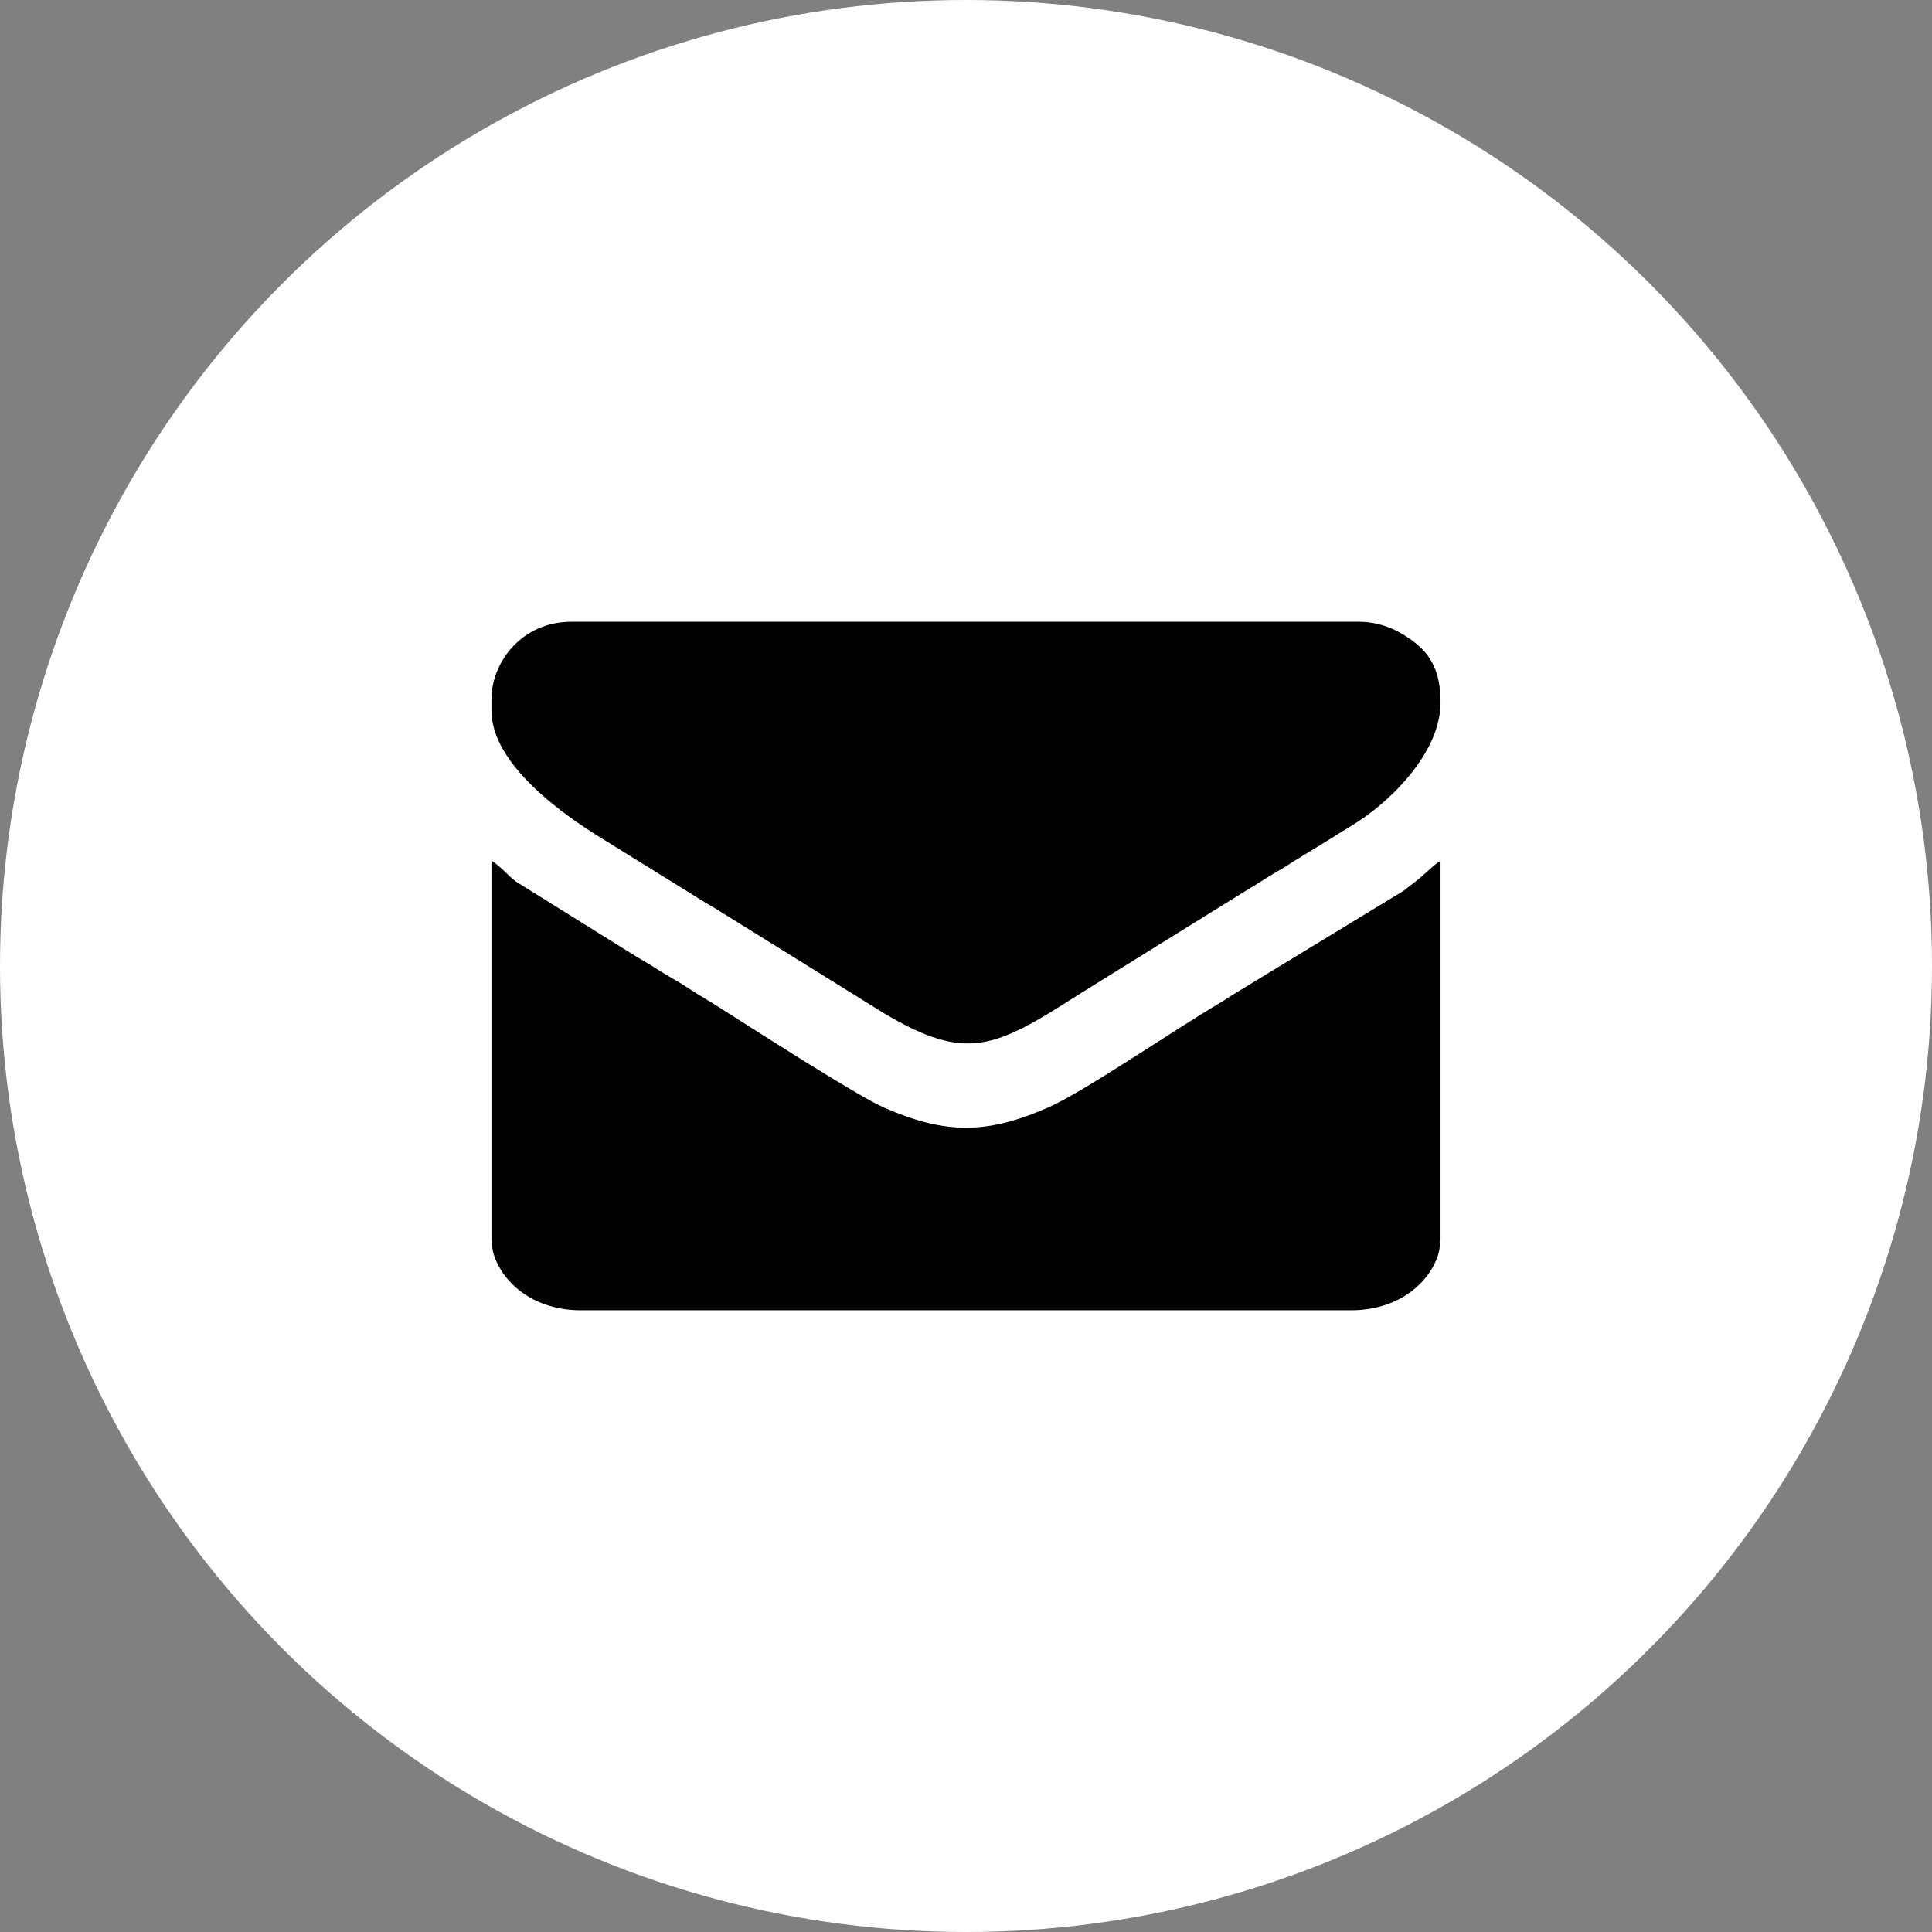
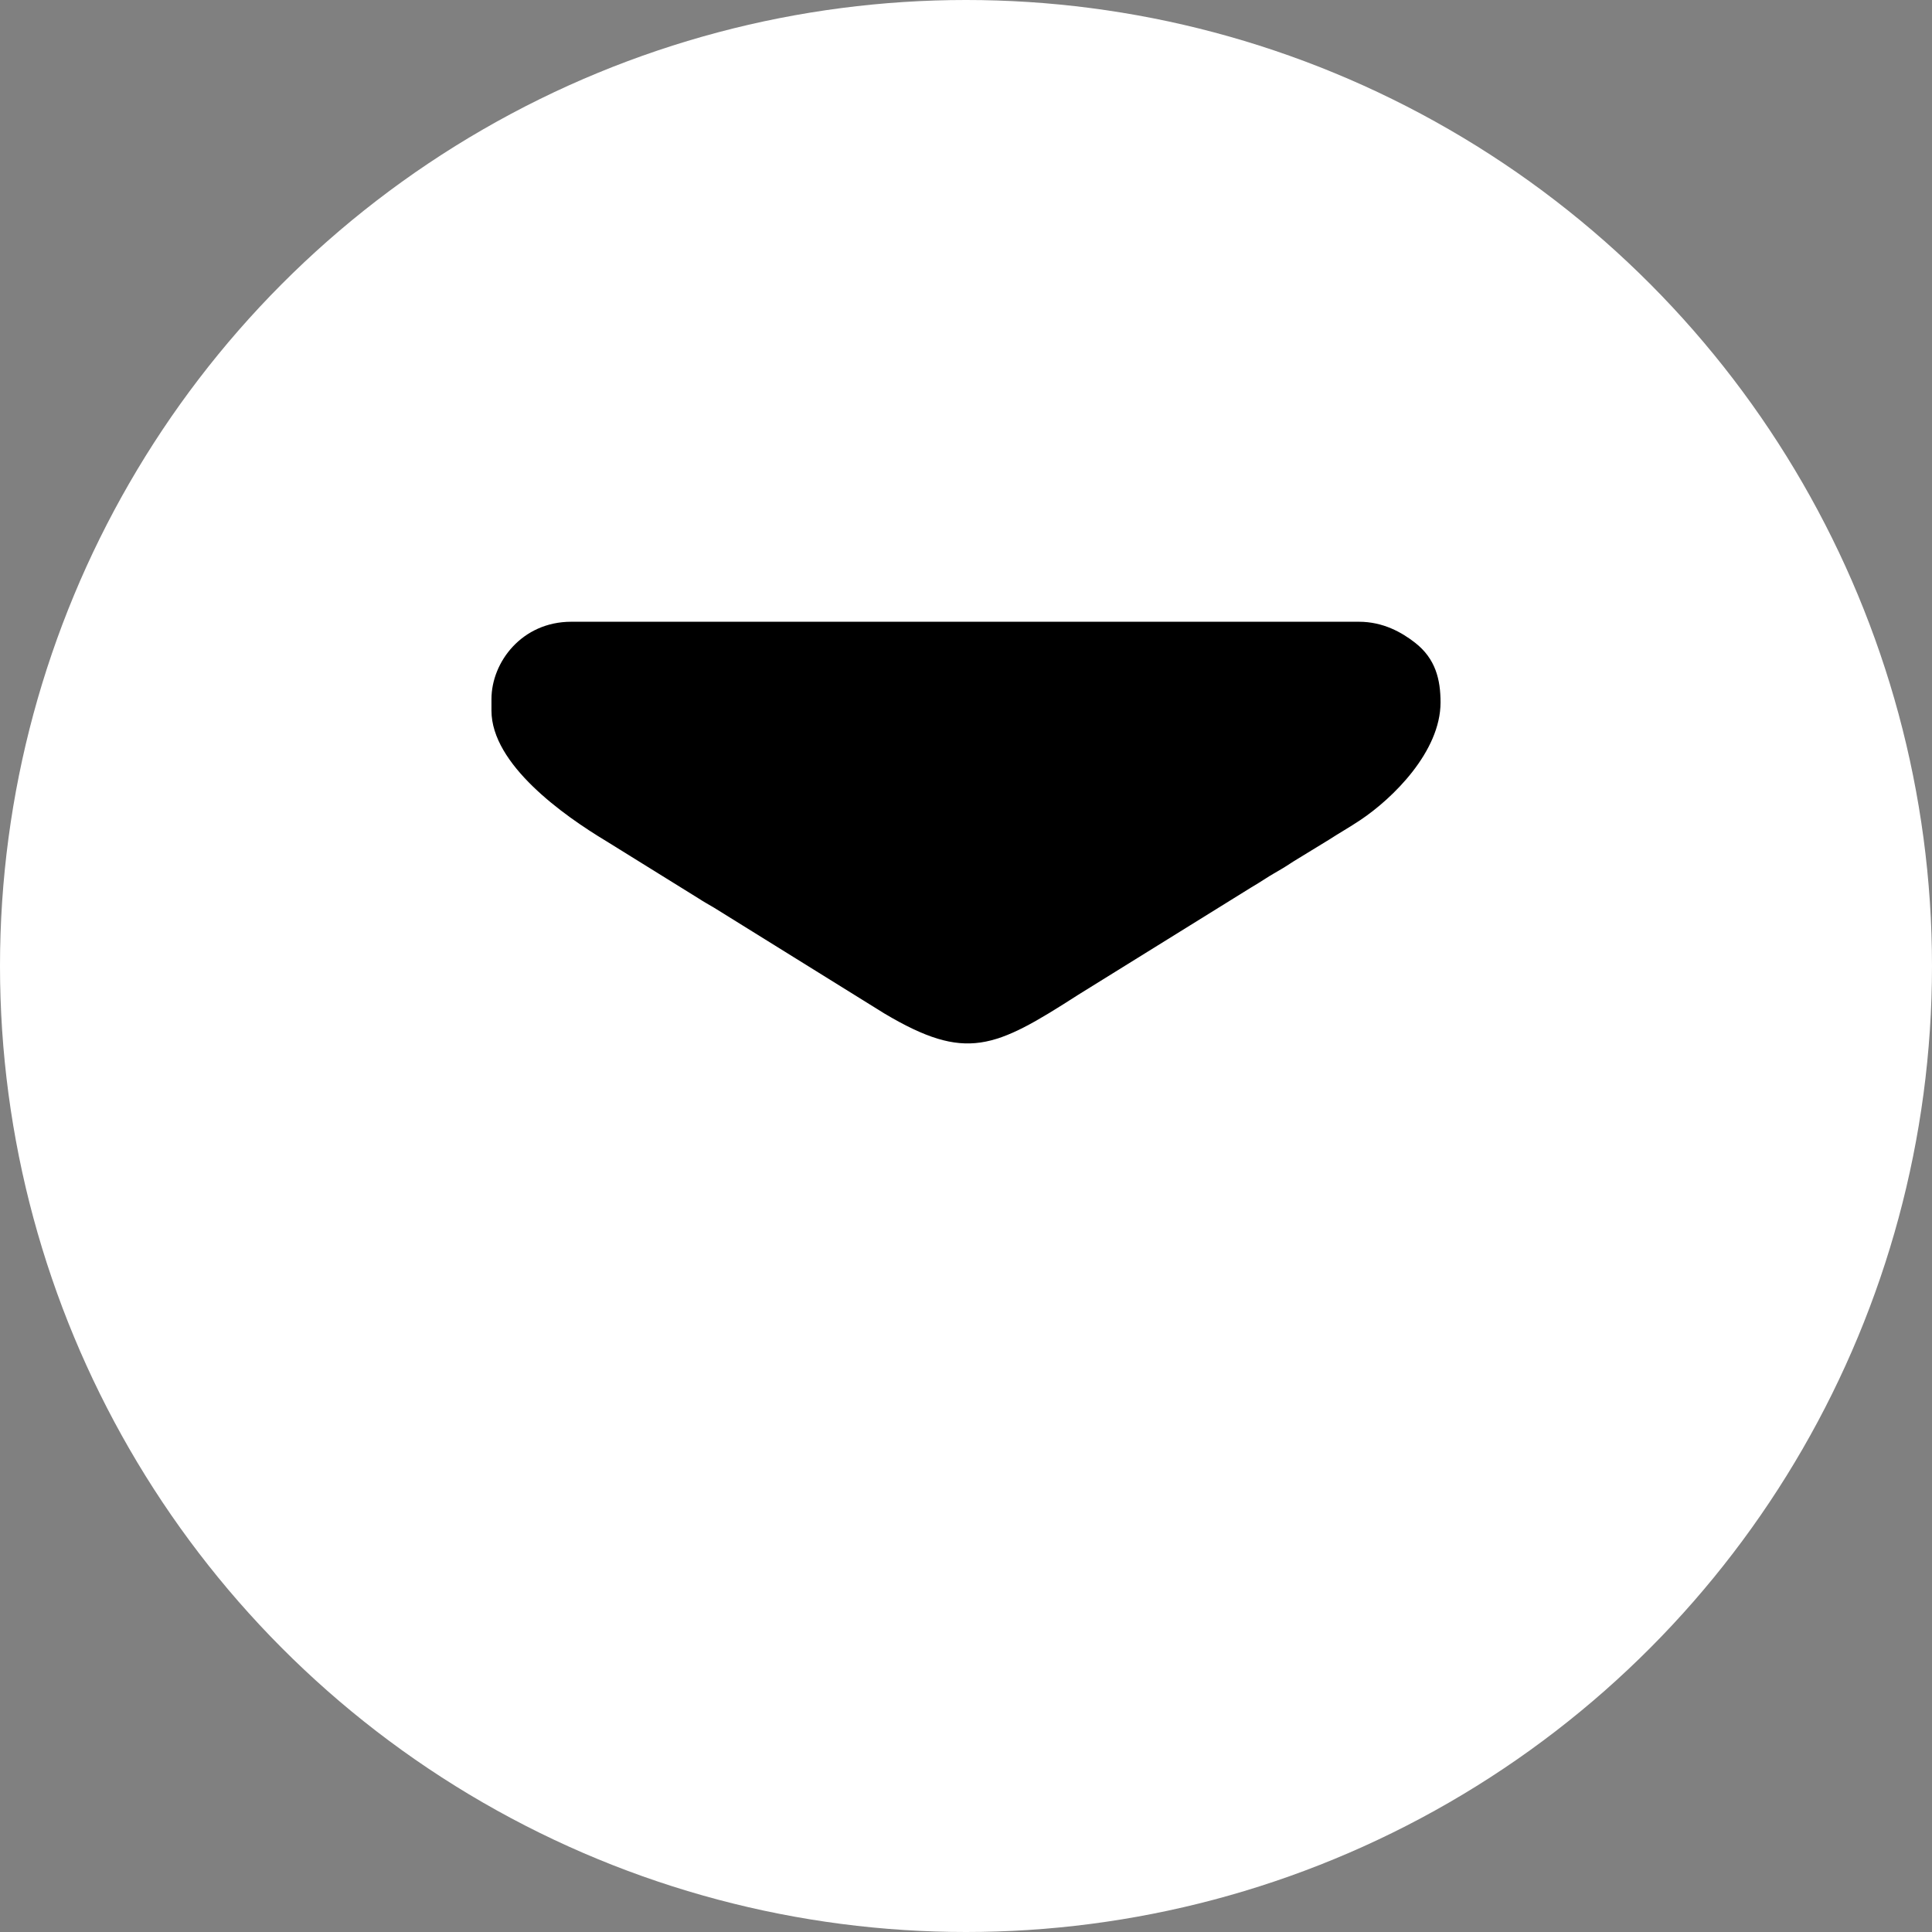
<svg xmlns="http://www.w3.org/2000/svg" xml:space="preserve" width="5mm" height="5mm" version="1.1" style="shape-rendering:geometricPrecision; text-rendering:geometricPrecision; image-rendering:optimizeQuality; fill-rule:evenodd; clip-rule:evenodd" viewBox="0 0 500 500">
  <rect x="0" y="0" width="500" height="500" fill="#808080" stroke="none" />
  <defs>
    <style type="text/css">
   
    .fil1 {fill:black}
    .fil0 {fill:white}
   
  </style>
  </defs>
  <g id="Layer_x0020_1">
    <g id="_1798595826496">
      <circle class="fil0" cx="250" cy="250" r="250" />
      <g>
-         <path class="fil1" d="M150.22 339.09l199.56 0c11.39,0 19.74,-6.35 22.37,-14.22 0.3,-0.9 0.51,-2.32 0.66,-4.1l0 -29.39 0 -1.08 0 -1.07 0 -1.07 0 -1.07 0 -1.07 0 -1.07 0 -1.08 0 -1.07 0 -1.07 0 -1.07 0 -1.07 0 -1.07 0 -1.08 0 -1.07 0 -1.07 0 -1.07 0 -1.07 0 -1.07 0 -1.08 0 -1.07 0 -1.07 0 -1.07 0 -1.07 0 -1.08 0 -1.07 0 -1.07 0 -1.07 0 -1.07 0 -1.07 0 -1.08 0 -1.07 0 -1.07 0 -1.07 0 -1.07 0 -1.07 0 -1.08 0 -1.07 0 -1.07 0 -1.07 0 -1.07 0 -1.07 0 -1.08 0 -1.07 0 -1.07 0 -1.07 0 -1.07 0 -1.08 0 -1.07 0 -1.07 0 -1.07 0 -1.07 0 -1.07 0 -1.08 0 -1.07 0 -1.07 0 -1.07 0 -1.07 0 -1.07 0 -1.08 0 -1.07 0 -1.07 0 -1.07 0 -1.07 0 -1.08c-2.09,1.25 -4.23,3.81 -7.74,6.34 -0.75,0.54 -1.03,0.87 -1.78,1.4l-44.12 26.85c-1.4,0.85 -2.15,1.44 -3.64,2.31 -11.32,6.64 -34.88,22.81 -44.1,26.87 -15.95,7.04 -26.61,7.08 -42.55,0.15 -7.32,-3.19 -35.06,-21.14 -44.12,-26.85 -2.31,-1.45 -4.72,-2.82 -7.06,-4.38 -2.52,-1.68 -4.94,-2.87 -7.41,-4.5 -2.51,-1.66 -4.82,-2.84 -7.4,-4.51l-29.32 -18.26c-2.36,-1.76 -3.9,-3.94 -6.38,-5.42l0 1.07 0 1.07 0 1.06 0 1.07 0 1.06 0 1.07 0 1.06 0 1.07 0 1.06 0 1.07 0 1.06 0 1.07 0 1.06 0 1.07 0 1.06 0 1.07 0 1.06 0 1.07 0 1.06 0 1.07 0 1.06 0 1.07 0 1.06 0 1.07 0 1.06 0 1.07 0 1.06 0 1.07 0 1.06 0 1.07 0 1.06 0 1.07 0 1.06 0 1.07 0 1.06 0 1.07 0 1.06 0 1.07 0 1.06 0 1.07 0 1.06 0 1.07 0 1.06 0 1.07 0 1.06 0 1.07 0 1.06 0 1.07 0 1.06 0 1.07 0 1.06 0 1.07 0 1.06 0 1.07 0 1.06 0 1.07 0 1.07 0 1.06 0 1.07 0 1.06 0 1.07 0 1.06 0 1.07 0 1.06 0 29.94c0.13,1.59 0.31,2.86 0.56,3.65 2.48,7.92 10.82,14.55 22.47,14.55z" />
        <path class="fil1" d="M127.19 180.93l0 2.98c0,13.91 18.64,27.12 29.65,33.74l24.01 14.9c1.37,0.9 2.55,1.53 4.01,2.4l44.03 27.35c21.15,12.56 28.52,9.05 50.17,-4.86l44.62 -27.69c1.54,-0.94 2.54,-1.51 3.96,-2.45 1.38,-0.9 2.56,-1.53 4.01,-2.4 1.58,-0.93 2.7,-1.75 4.22,-2.65l7.95 -4.86c2.86,-1.85 5.35,-3.24 8.16,-5.11 8.48,-5.64 20.83,-17.79 20.83,-30.5 0,-5.9 -1.28,-11.3 -6.59,-15.44 -3.43,-2.68 -8.26,-5.43 -14.52,-5.43l-203.88 0c-12.7,0 -20.63,10.41 -20.63,20.02z" />
      </g>
    </g>
  </g>
</svg>